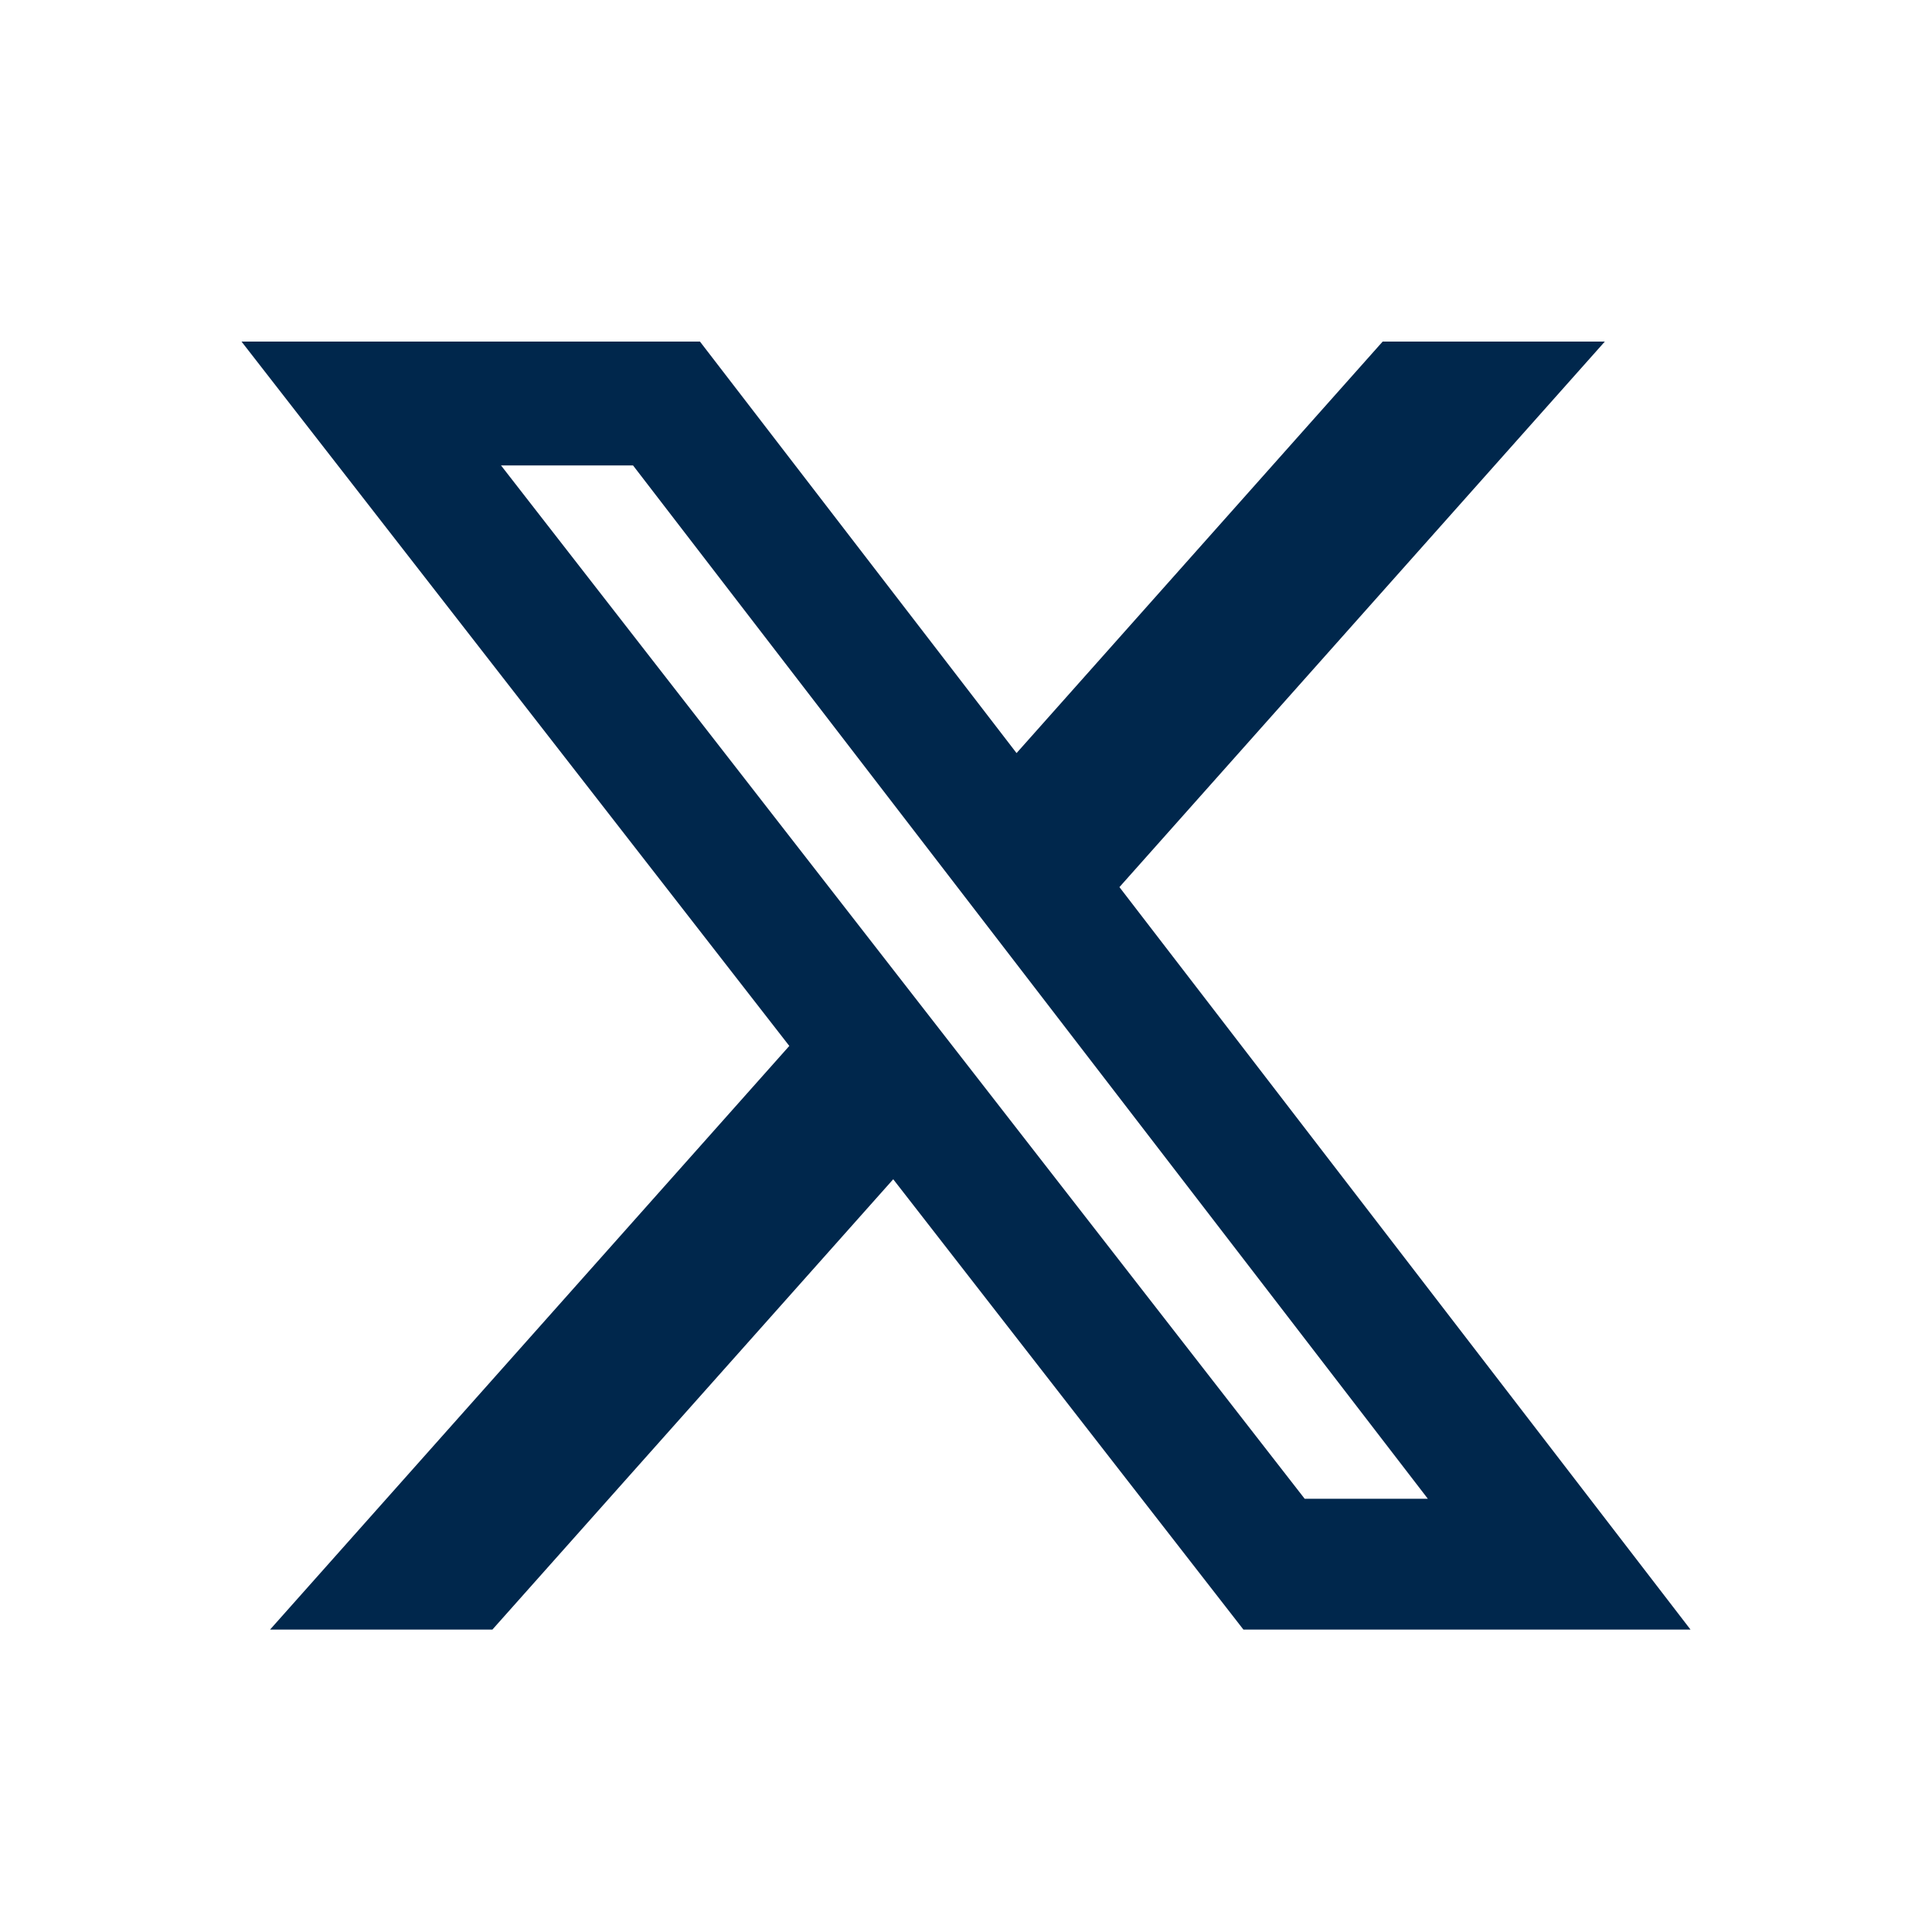
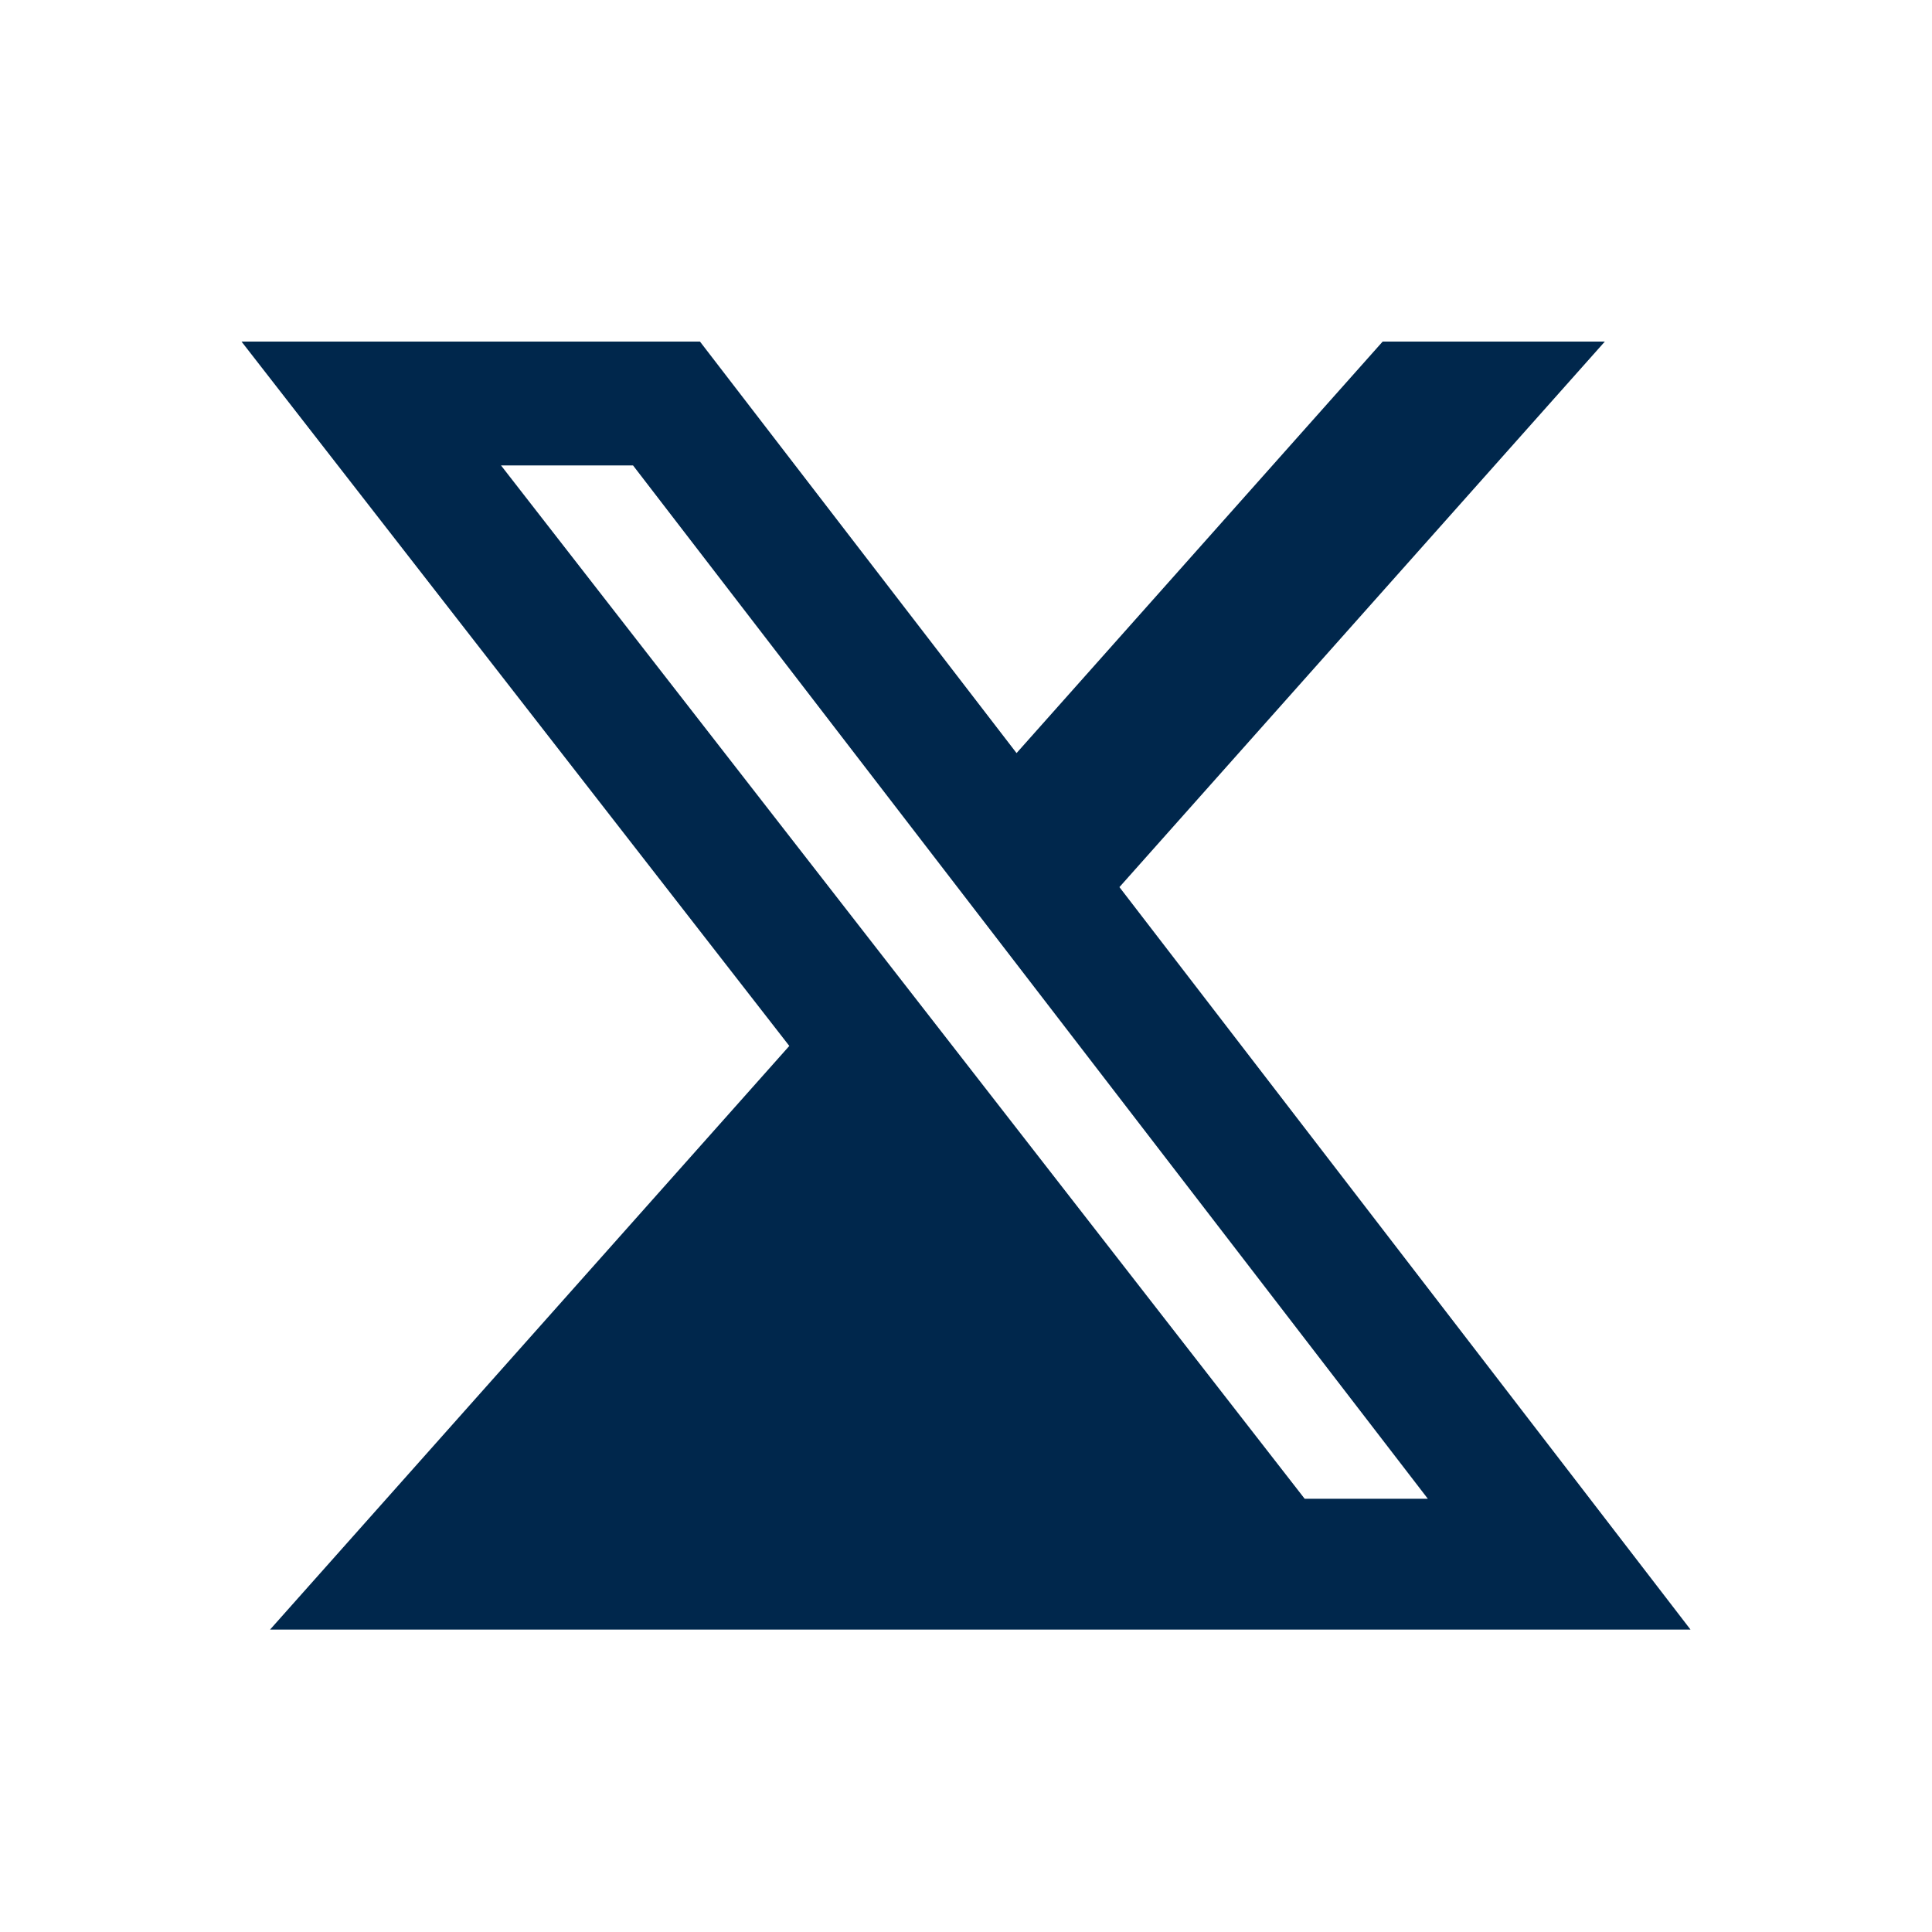
<svg xmlns="http://www.w3.org/2000/svg" width="24" height="24" fill="none" viewBox="0 0 24 24">
-   <path fill="#00274C" d="M17.176 4.243h2.76l-6.03 6.777L21 20.243h-5.554l-4.35-5.594-4.979 5.594H3.355l6.45-7.25L3 4.243h5.695l3.933 5.112zm-.969 14.375h1.53L7.864 5.782h-1.64z" />
+   <path fill="#00274C" d="M17.176 4.243h2.76l-6.03 6.777L21 20.243h-5.554H3.355l6.45-7.25L3 4.243h5.695l3.933 5.112zm-.969 14.375h1.53L7.864 5.782h-1.64z" />
</svg>